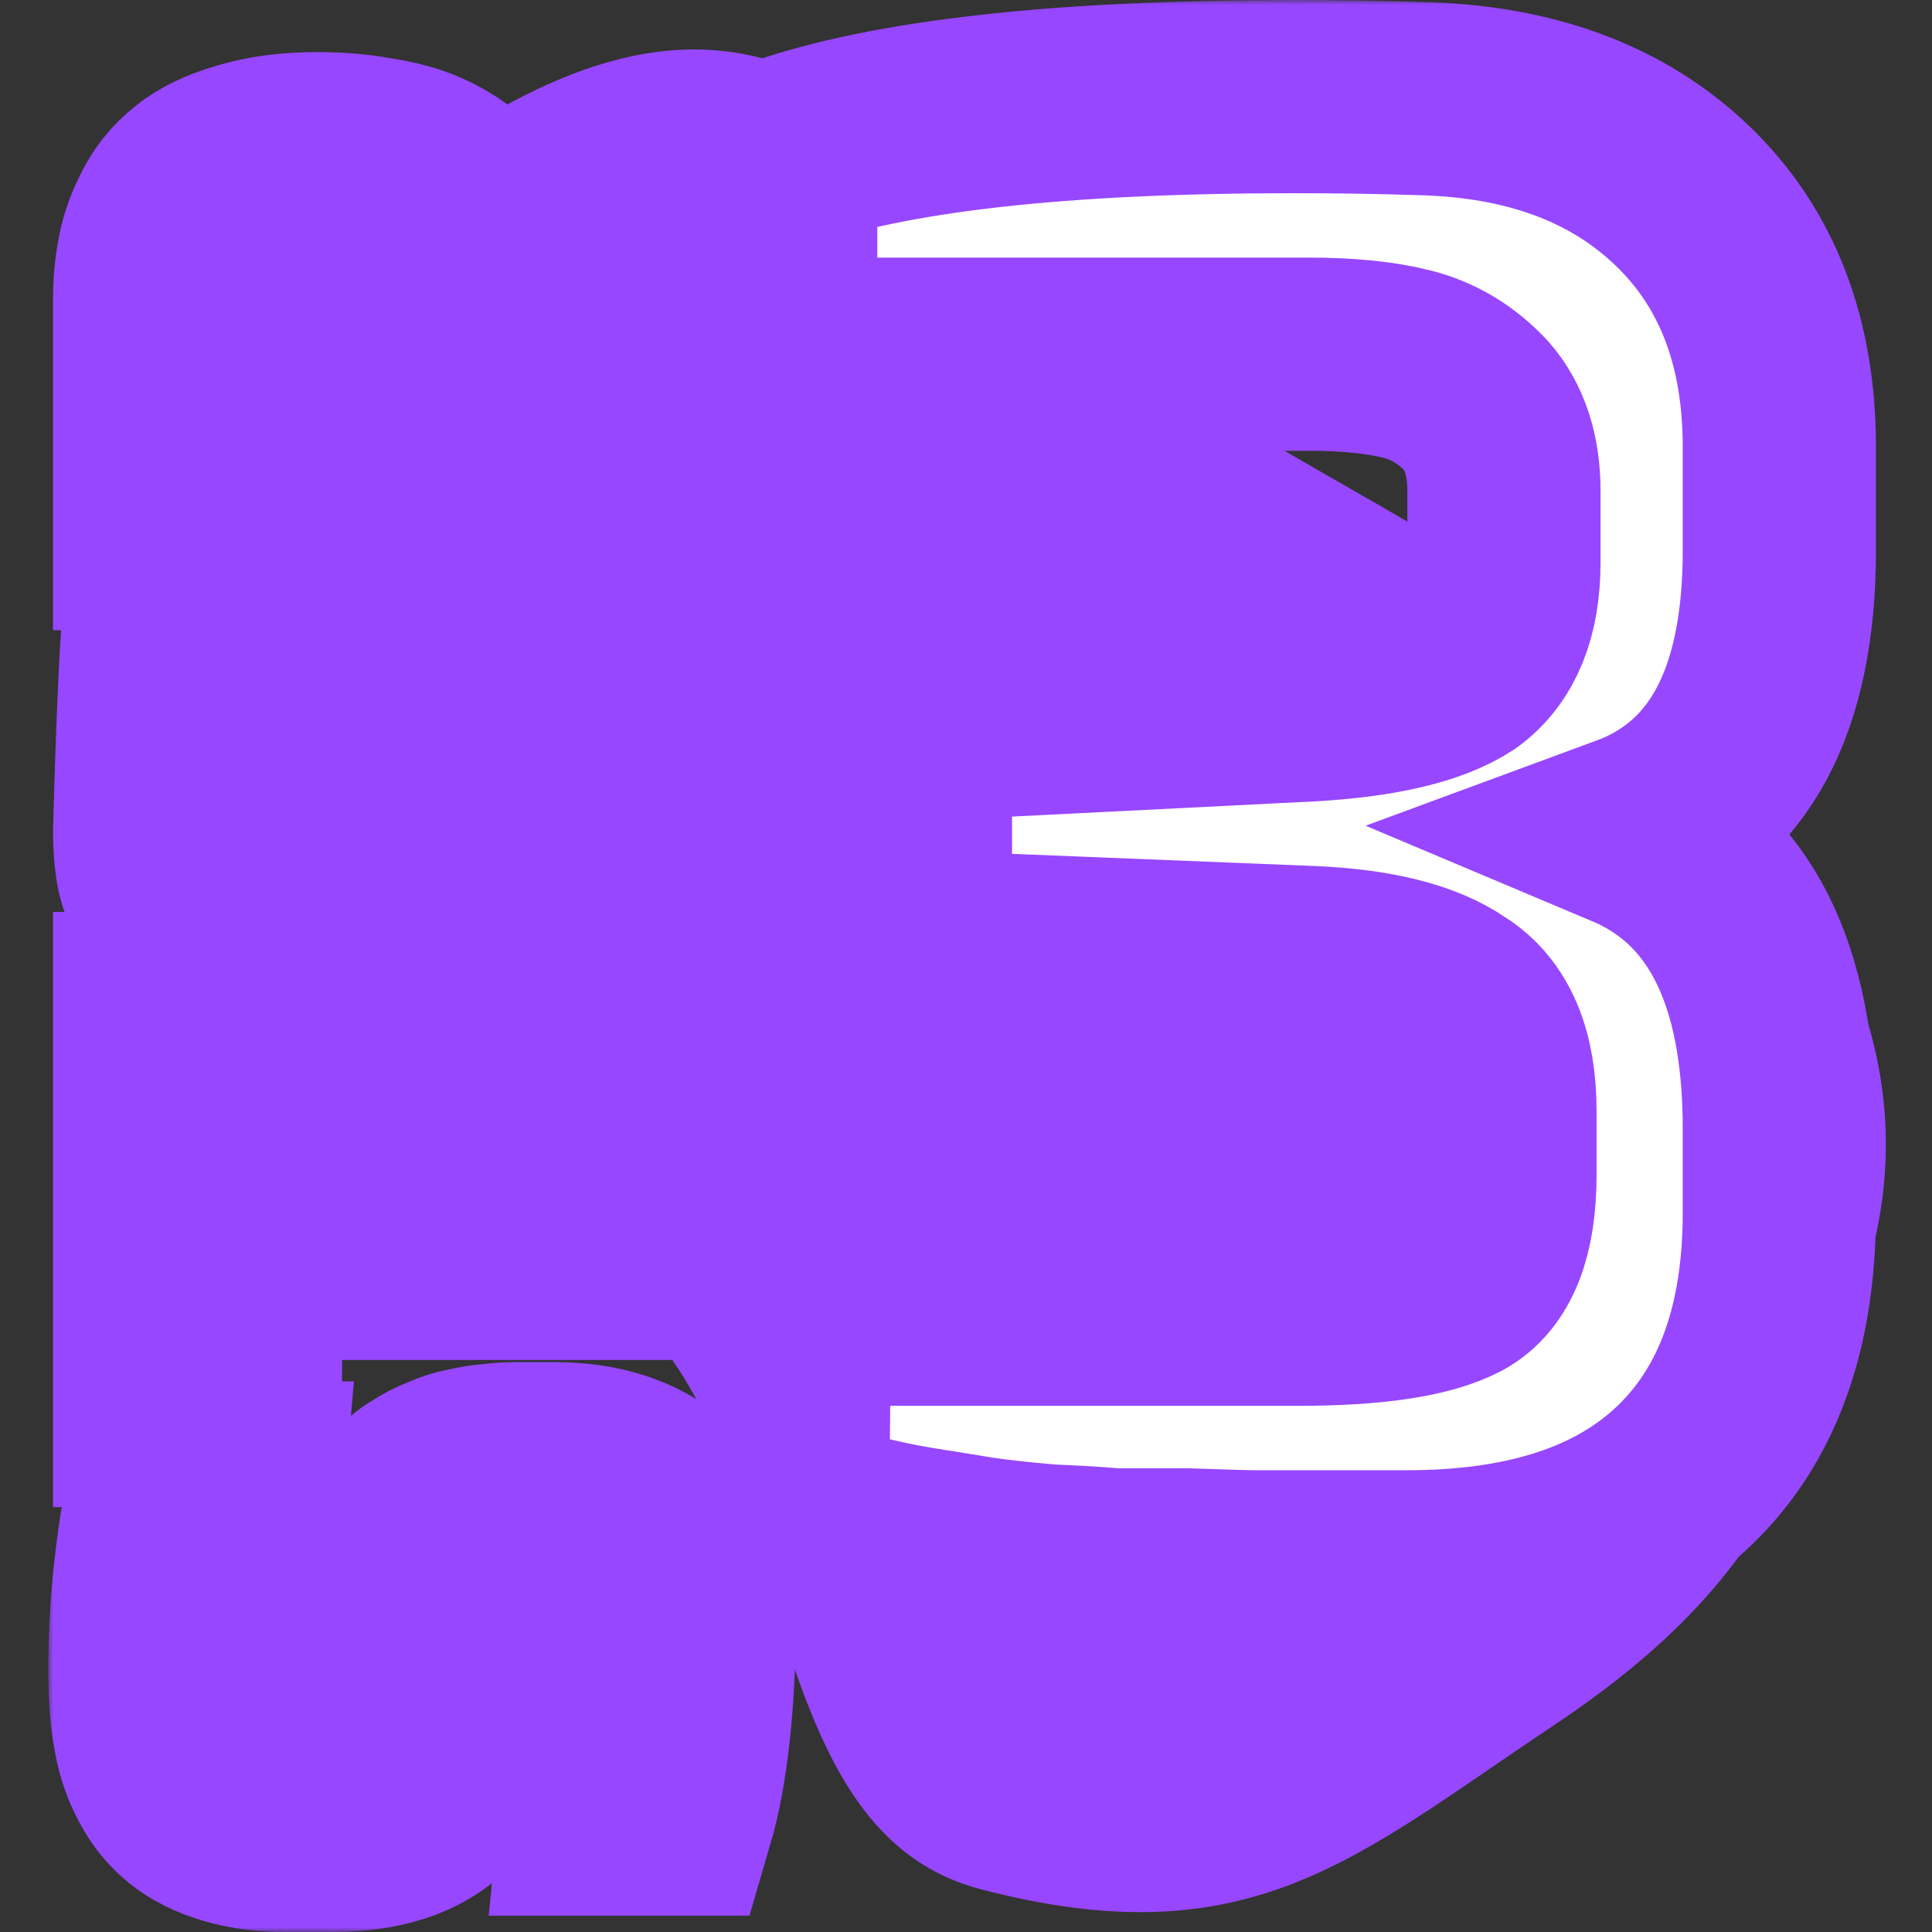
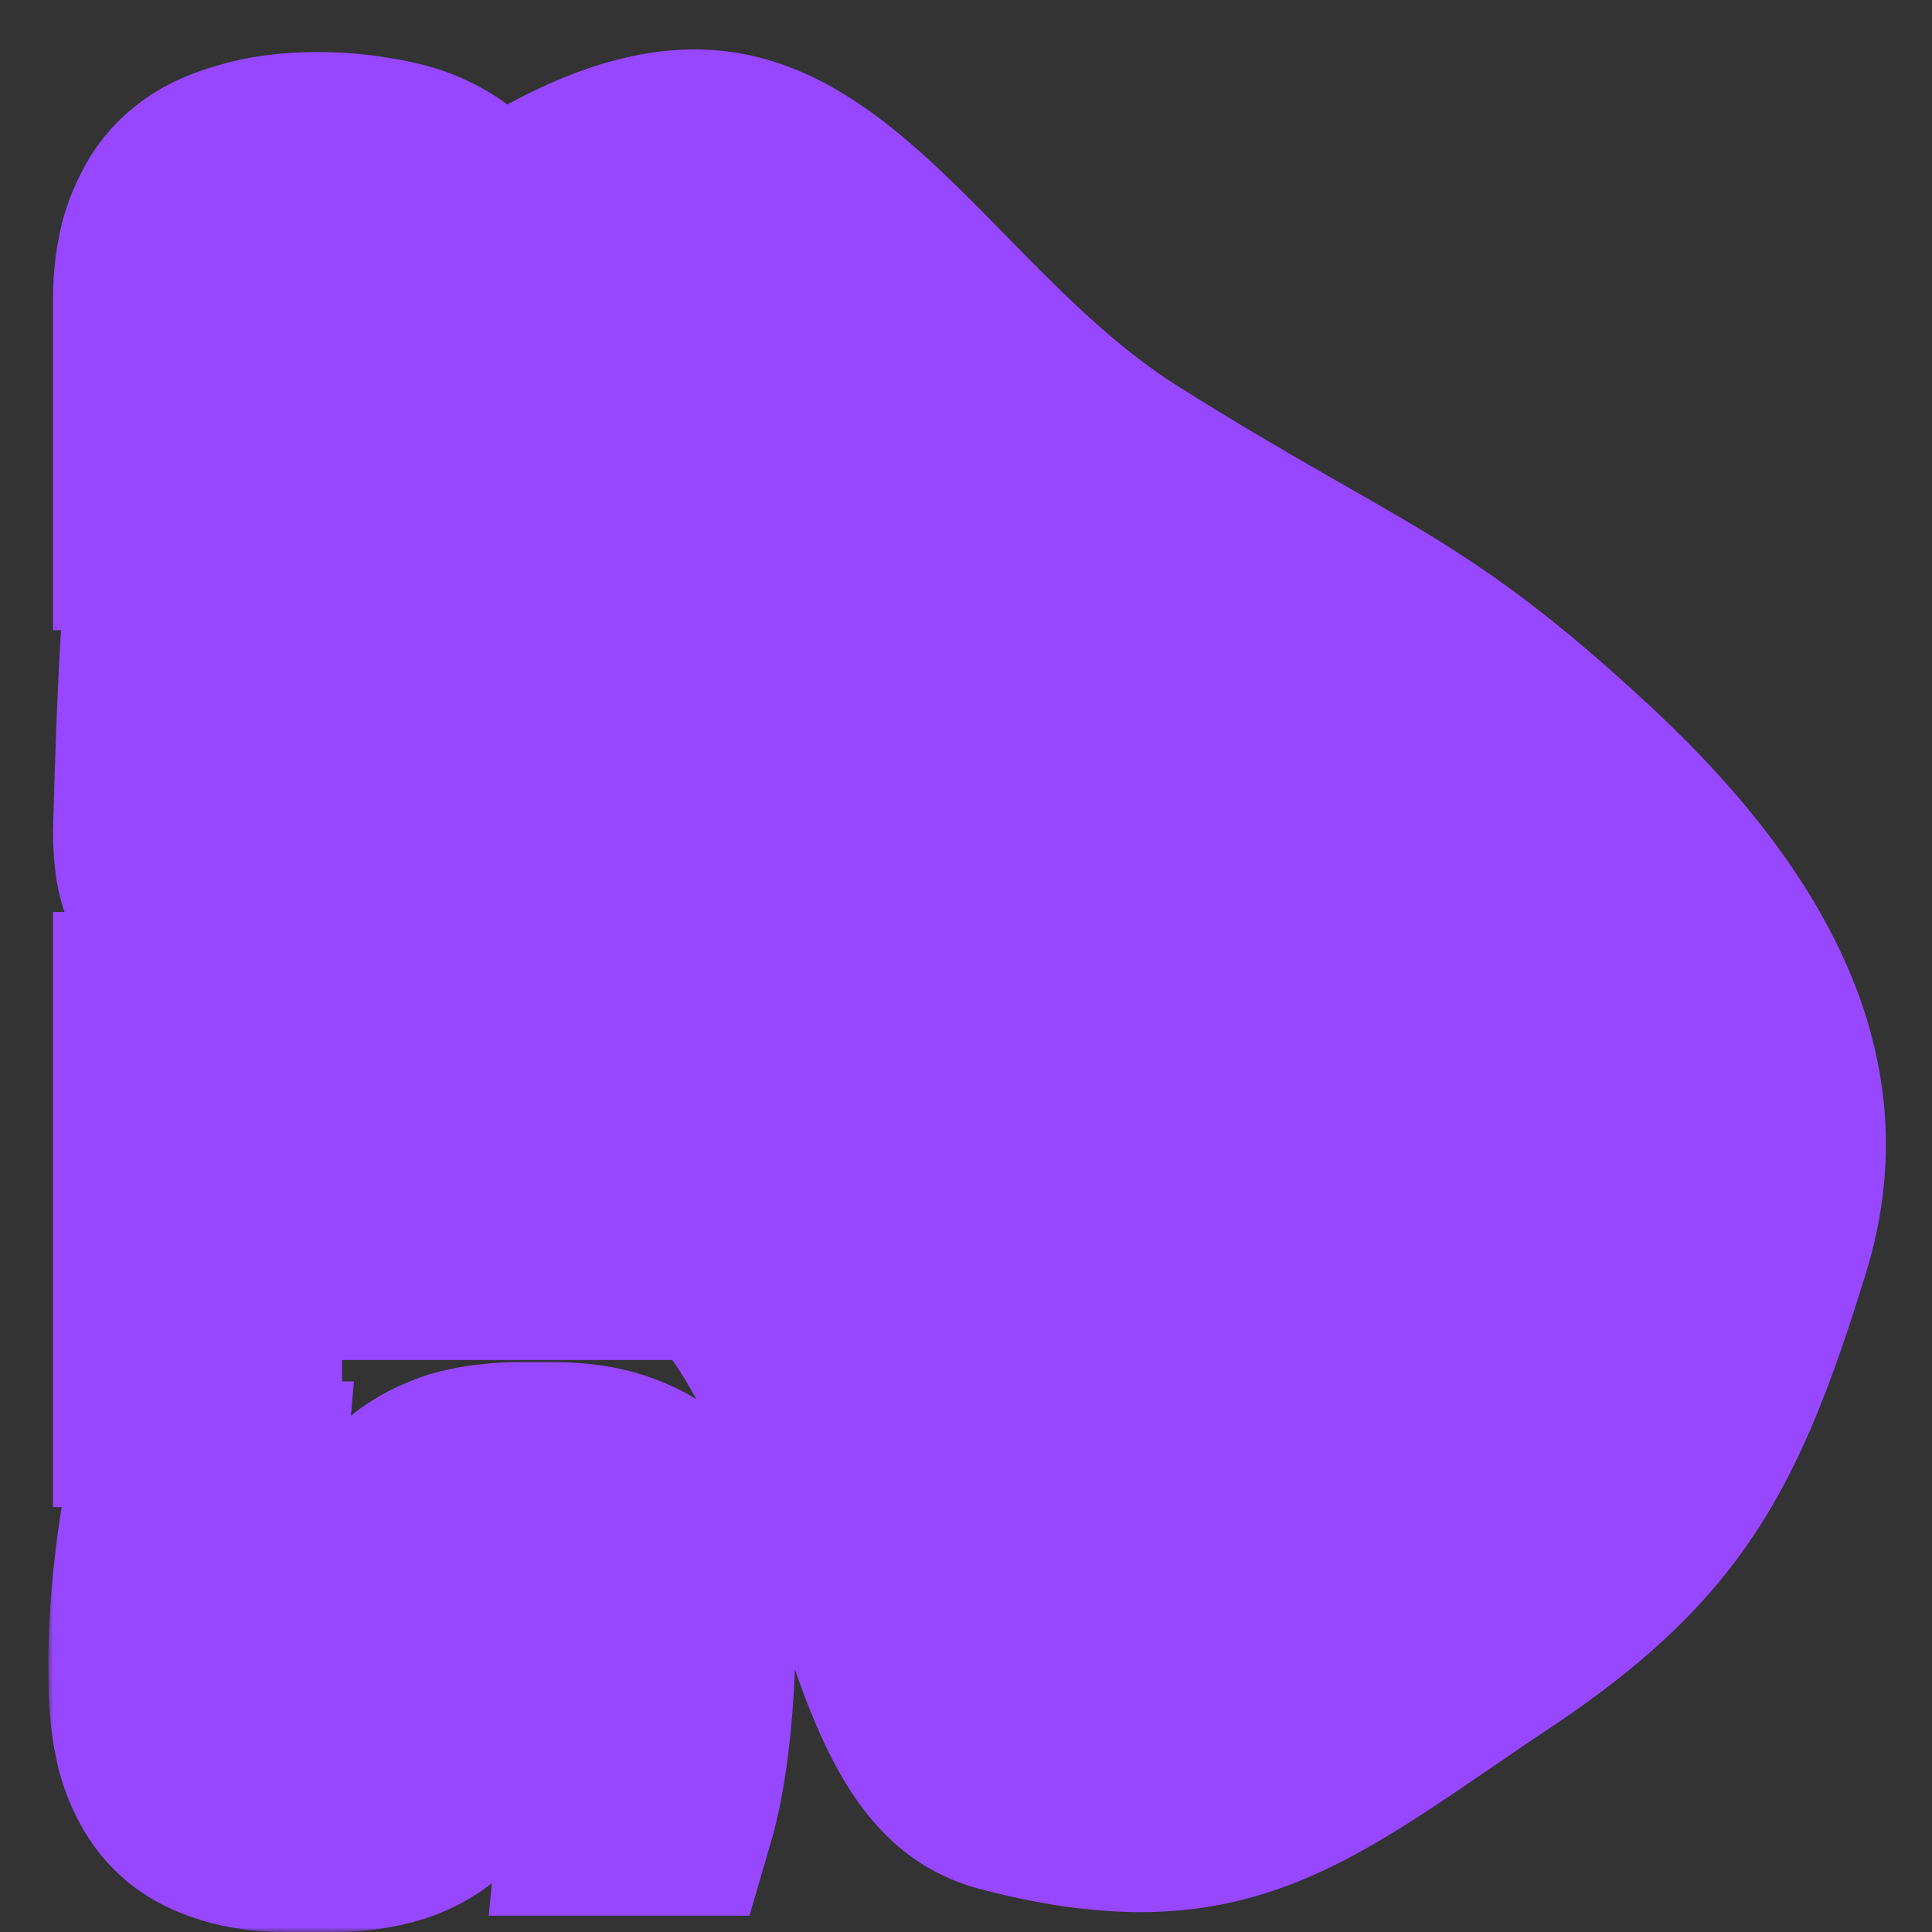
<svg xmlns="http://www.w3.org/2000/svg" width="200" height="200" viewBox="0 0 200 200" fill="none">
  <rect x="0" y="0" width="200" height="200" fill="#333333" stroke="none" />
  <path d="M160.666 178.73C180.838 165.297 186.544 153.19 193.149 131.833C199.754 110.476 190.13 91.052 170.896 73.162C151.663 55.272 145.112 54.552 121.993 40.019C98.874 25.486 87.498 -8.654 51.935 11.136C16.373 30.925 36.791 57.789 15.136 79.329C-6.518 100.87 19.437 120.043 52.588 128.742C85.74 137.442 73.637 188.268 101.531 195.574C129.424 202.881 140.493 192.163 160.666 178.73Z" fill="#9747FF" />
  <mask id="path-2-outside-1_348_869" maskUnits="userSpaceOnUse" x="5" y="0" width="190" height="200" fill="black">
    <rect fill="white" x="5" y="0" width="190" height="200" />
-     <path d="M34.412 190H29.566C27.412 190 25.489 189.744 23.797 189.231C22.105 188.718 20.72 188.026 19.643 187.154C18.566 186.282 17.695 185.205 17.028 183.924C16.31 182.59 15.823 181.206 15.566 179.77C15.259 178.283 15.079 176.616 15.028 174.77C14.925 170.873 15.105 166.847 15.566 162.694C16.028 158.54 16.592 155.31 17.259 153.002H25.72C25.207 158.848 24.951 165.13 24.951 171.847C24.899 174.565 25.207 176.488 25.874 177.616C26.489 178.693 28.002 179.231 30.412 179.231H33.181C35.335 179.231 36.77 178.796 37.488 177.924C38.206 177.052 38.565 175.488 38.565 173.232V164.309C38.565 162.976 38.694 161.745 38.95 160.617C39.206 159.438 39.565 158.438 40.027 157.617C40.488 156.745 41.027 155.976 41.642 155.31C42.257 154.592 42.95 154.002 43.719 153.54C44.488 153.028 45.283 152.617 46.103 152.31C46.873 151.951 47.693 151.694 48.565 151.54C49.437 151.335 50.283 151.207 51.103 151.156C51.872 151.053 52.667 151.002 53.488 151.002H57.257C59.718 151.002 61.872 151.31 63.718 151.925C65.564 152.54 67.025 153.335 68.102 154.31C69.179 155.233 70.051 156.412 70.718 157.848C71.384 159.232 71.82 160.617 72.025 162.001C72.282 163.386 72.41 164.899 72.41 166.54C72.41 175.821 71.641 183.077 70.102 188.308H61.641C62.205 182.667 62.487 176.129 62.487 168.693C62.487 167.719 62.436 166.899 62.333 166.232C62.231 165.514 62.026 164.796 61.718 164.078C61.41 163.309 60.923 162.745 60.257 162.386C59.539 161.976 58.667 161.771 57.641 161.771H54.641C52.847 161.771 51.513 162.13 50.642 162.848C49.77 163.566 49.334 164.899 49.334 166.847V175.462C49.283 185.154 44.309 190 34.412 190Z" />
-     <path d="M25.412 146.014H15.489V104.401H25.412V120.016H71.794V130.784H25.412V146.014Z" />
    <path d="M60.718 98.342H27.181C25.284 98.342 23.617 98.085 22.181 97.573C20.746 97.06 19.617 96.393 18.797 95.573C17.977 94.752 17.31 93.803 16.797 92.727C16.233 91.599 15.874 90.522 15.72 89.496C15.566 88.419 15.489 87.291 15.489 86.112C15.848 72.882 16.259 64.626 16.72 61.344H25.643V83.573C25.643 84.548 25.745 85.317 25.951 85.881C26.156 86.445 26.515 86.855 27.027 87.112C27.54 87.317 27.976 87.445 28.335 87.496C28.694 87.547 29.232 87.573 29.95 87.573H38.719L39.488 64.805H48.411L49.103 87.573H57.872C58.846 87.573 59.641 87.445 60.257 87.188C60.821 86.932 61.231 86.522 61.487 85.958C61.692 85.394 61.821 84.932 61.872 84.573C61.872 84.163 61.872 83.573 61.872 82.804V61.344H70.718C70.871 62.626 71.076 65.266 71.333 69.266C71.538 73.266 71.692 76.958 71.794 80.343L72.025 85.342C72.076 86.522 72.051 87.624 71.948 88.65C71.846 89.675 71.564 90.804 71.102 92.034C70.641 93.265 70.025 94.342 69.256 95.265C68.487 96.137 67.384 96.88 65.949 97.496C64.461 98.06 62.718 98.342 60.718 98.342Z" />
    <path d="M71.794 55.237H15.489V31.008C15.489 29.418 15.618 27.982 15.874 26.7C16.079 25.367 16.541 23.983 17.259 22.547C17.977 21.06 18.951 19.829 20.182 18.855C21.412 17.829 23.105 17.009 25.258 16.393C27.412 15.727 29.95 15.393 32.873 15.393C34.924 15.393 36.822 15.547 38.565 15.855C40.309 16.111 41.796 16.47 43.027 16.932C44.206 17.393 45.283 17.957 46.257 18.624C47.18 19.291 47.924 20.008 48.488 20.778C49.001 21.547 49.462 22.367 49.872 23.239C50.283 24.111 50.565 24.983 50.718 25.854C50.821 26.726 50.924 27.598 51.026 28.47C51.078 29.341 51.078 30.187 51.026 31.008C50.924 32.495 50.667 35.059 50.257 38.7C49.847 42.341 49.59 44.264 49.488 44.469H71.794V55.237ZM41.488 44.469V31.854C41.488 30.008 40.873 28.623 39.642 27.7C38.411 26.726 36.181 26.239 32.95 26.239C27.668 26.29 25.027 28.162 25.027 31.854V44.469H41.488Z" />
    <path d="M145.636 162.198H129.842C129.022 162.198 126.697 162.129 122.868 161.993C119.176 161.993 116.646 161.993 115.279 161.993C113.911 161.856 111.655 161.719 108.51 161.582C105.365 161.309 102.903 161.035 101.126 160.762C99.485 160.488 97.365 160.147 94.767 159.736C90.665 159.053 86.425 157.959 82.049 156.454L82.255 135.532H134.355C142.149 135.532 147.619 134.712 150.764 133.071C153.773 131.43 155.277 127.601 155.277 121.584V115.021C155.277 109.277 153.636 105.38 150.354 103.329C147.209 101.141 142.286 99.91 135.585 99.637L94.767 97.996V75.023L135.585 72.971C142.833 72.561 148.029 71.33 151.174 69.279C154.183 67.091 155.687 63.399 155.687 58.203V50.819C155.687 47.127 154.73 44.187 152.815 41.998C150.764 39.811 148.371 38.375 145.636 37.691C142.901 37.007 139.551 36.666 135.585 36.666H80.819V15.948C92.032 11.983 109.74 10 133.944 10C138.457 10 142.833 10.069 147.072 10.205C158.422 10.479 167.447 13.829 174.148 20.256C180.848 26.683 184.198 35.366 184.198 46.306V56.972C184.198 72.561 179.002 82.27 168.609 86.099C179.002 90.475 184.198 100.731 184.198 116.867V125.482C184.198 137.378 180.916 146.472 174.353 152.762C167.789 159.053 158.217 162.198 145.636 162.198Z" />
  </mask>
-   <path d="M34.412 190H29.566C27.412 190 25.489 189.744 23.797 189.231C22.105 188.718 20.72 188.026 19.643 187.154C18.566 186.282 17.695 185.205 17.028 183.924C16.31 182.59 15.823 181.206 15.566 179.77C15.259 178.283 15.079 176.616 15.028 174.77C14.925 170.873 15.105 166.847 15.566 162.694C16.028 158.54 16.592 155.31 17.259 153.002H25.72C25.207 158.848 24.951 165.13 24.951 171.847C24.899 174.565 25.207 176.488 25.874 177.616C26.489 178.693 28.002 179.231 30.412 179.231H33.181C35.335 179.231 36.77 178.796 37.488 177.924C38.206 177.052 38.565 175.488 38.565 173.232V164.309C38.565 162.976 38.694 161.745 38.95 160.617C39.206 159.438 39.565 158.438 40.027 157.617C40.488 156.745 41.027 155.976 41.642 155.31C42.257 154.592 42.95 154.002 43.719 153.54C44.488 153.028 45.283 152.617 46.103 152.31C46.873 151.951 47.693 151.694 48.565 151.54C49.437 151.335 50.283 151.207 51.103 151.156C51.872 151.053 52.667 151.002 53.488 151.002H57.257C59.718 151.002 61.872 151.31 63.718 151.925C65.564 152.54 67.025 153.335 68.102 154.31C69.179 155.233 70.051 156.412 70.718 157.848C71.384 159.232 71.82 160.617 72.025 162.001C72.282 163.386 72.41 164.899 72.41 166.54C72.41 175.821 71.641 183.077 70.102 188.308H61.641C62.205 182.667 62.487 176.129 62.487 168.693C62.487 167.719 62.436 166.899 62.333 166.232C62.231 165.514 62.026 164.796 61.718 164.078C61.41 163.309 60.923 162.745 60.257 162.386C59.539 161.976 58.667 161.771 57.641 161.771H54.641C52.847 161.771 51.513 162.13 50.642 162.848C49.77 163.566 49.334 164.899 49.334 166.847V175.462C49.283 185.154 44.309 190 34.412 190Z" fill="white" />
  <path d="M25.412 146.014H15.489V104.401H25.412V120.016H71.794V130.784H25.412V146.014Z" fill="white" />
  <path d="M60.718 98.342H27.181C25.284 98.342 23.617 98.085 22.181 97.573C20.746 97.06 19.617 96.393 18.797 95.573C17.977 94.752 17.31 93.803 16.797 92.727C16.233 91.599 15.874 90.522 15.72 89.496C15.566 88.419 15.489 87.291 15.489 86.112C15.848 72.882 16.259 64.626 16.72 61.344H25.643V83.573C25.643 84.548 25.745 85.317 25.951 85.881C26.156 86.445 26.515 86.855 27.027 87.112C27.54 87.317 27.976 87.445 28.335 87.496C28.694 87.547 29.232 87.573 29.95 87.573H38.719L39.488 64.805H48.411L49.103 87.573H57.872C58.846 87.573 59.641 87.445 60.257 87.188C60.821 86.932 61.231 86.522 61.487 85.958C61.692 85.394 61.821 84.932 61.872 84.573C61.872 84.163 61.872 83.573 61.872 82.804V61.344H70.718C70.871 62.626 71.076 65.266 71.333 69.266C71.538 73.266 71.692 76.958 71.794 80.343L72.025 85.342C72.076 86.522 72.051 87.624 71.948 88.65C71.846 89.675 71.564 90.804 71.102 92.034C70.641 93.265 70.025 94.342 69.256 95.265C68.487 96.137 67.384 96.88 65.949 97.496C64.461 98.06 62.718 98.342 60.718 98.342Z" fill="white" />
  <path d="M71.794 55.237H15.489V31.008C15.489 29.418 15.618 27.982 15.874 26.7C16.079 25.367 16.541 23.983 17.259 22.547C17.977 21.06 18.951 19.829 20.182 18.855C21.412 17.829 23.105 17.009 25.258 16.393C27.412 15.727 29.95 15.393 32.873 15.393C34.924 15.393 36.822 15.547 38.565 15.855C40.309 16.111 41.796 16.47 43.027 16.932C44.206 17.393 45.283 17.957 46.257 18.624C47.18 19.291 47.924 20.008 48.488 20.778C49.001 21.547 49.462 22.367 49.872 23.239C50.283 24.111 50.565 24.983 50.718 25.854C50.821 26.726 50.924 27.598 51.026 28.47C51.078 29.341 51.078 30.187 51.026 31.008C50.924 32.495 50.667 35.059 50.257 38.7C49.847 42.341 49.59 44.264 49.488 44.469H71.794V55.237ZM41.488 44.469V31.854C41.488 30.008 40.873 28.623 39.642 27.7C38.411 26.726 36.181 26.239 32.95 26.239C27.668 26.29 25.027 28.162 25.027 31.854V44.469H41.488Z" fill="white" />
-   <path d="M145.636 162.198H129.842C129.022 162.198 126.697 162.129 122.868 161.993C119.176 161.993 116.646 161.993 115.279 161.993C113.911 161.856 111.655 161.719 108.51 161.582C105.365 161.309 102.903 161.035 101.126 160.762C99.485 160.488 97.365 160.147 94.767 159.736C90.665 159.053 86.425 157.959 82.049 156.454L82.255 135.532H134.355C142.149 135.532 147.619 134.712 150.764 133.071C153.773 131.43 155.277 127.601 155.277 121.584V115.021C155.277 109.277 153.636 105.38 150.354 103.329C147.209 101.141 142.286 99.91 135.585 99.637L94.767 97.996V75.023L135.585 72.971C142.833 72.561 148.029 71.33 151.174 69.279C154.183 67.091 155.687 63.399 155.687 58.203V50.819C155.687 47.127 154.73 44.187 152.815 41.998C150.764 39.811 148.371 38.375 145.636 37.691C142.901 37.007 139.551 36.666 135.585 36.666H80.819V15.948C92.032 11.983 109.74 10 133.944 10C138.457 10 142.833 10.069 147.072 10.205C158.422 10.479 167.447 13.829 174.148 20.256C180.848 26.683 184.198 35.366 184.198 46.306V56.972C184.198 72.561 179.002 82.27 168.609 86.099C179.002 90.475 184.198 100.731 184.198 116.867V125.482C184.198 137.378 180.916 146.472 174.353 152.762C167.789 159.053 158.217 162.198 145.636 162.198Z" fill="white" />
  <path d="M34.412 190H29.566C27.412 190 25.489 189.744 23.797 189.231C22.105 188.718 20.72 188.026 19.643 187.154C18.566 186.282 17.695 185.205 17.028 183.924C16.31 182.59 15.823 181.206 15.566 179.77C15.259 178.283 15.079 176.616 15.028 174.77C14.925 170.873 15.105 166.847 15.566 162.694C16.028 158.54 16.592 155.31 17.259 153.002H25.72C25.207 158.848 24.951 165.13 24.951 171.847C24.899 174.565 25.207 176.488 25.874 177.616C26.489 178.693 28.002 179.231 30.412 179.231H33.181C35.335 179.231 36.77 178.796 37.488 177.924C38.206 177.052 38.565 175.488 38.565 173.232V164.309C38.565 162.976 38.694 161.745 38.95 160.617C39.206 159.438 39.565 158.438 40.027 157.617C40.488 156.745 41.027 155.976 41.642 155.31C42.257 154.592 42.95 154.002 43.719 153.54C44.488 153.028 45.283 152.617 46.103 152.31C46.873 151.951 47.693 151.694 48.565 151.54C49.437 151.335 50.283 151.207 51.103 151.156C51.872 151.053 52.667 151.002 53.488 151.002H57.257C59.718 151.002 61.872 151.31 63.718 151.925C65.564 152.54 67.025 153.335 68.102 154.31C69.179 155.233 70.051 156.412 70.718 157.848C71.384 159.232 71.82 160.617 72.025 162.001C72.282 163.386 72.41 164.899 72.41 166.54C72.41 175.821 71.641 183.077 70.102 188.308H61.641C62.205 182.667 62.487 176.129 62.487 168.693C62.487 167.719 62.436 166.899 62.333 166.232C62.231 165.514 62.026 164.796 61.718 164.078C61.41 163.309 60.923 162.745 60.257 162.386C59.539 161.976 58.667 161.771 57.641 161.771H54.641C52.847 161.771 51.513 162.13 50.642 162.848C49.77 163.566 49.334 164.899 49.334 166.847V175.462C49.283 185.154 44.309 190 34.412 190Z" stroke="#9747FF" stroke-width="20" mask="url(#path-2-outside-1_348_869)" />
  <path d="M25.412 146.014H15.489V104.401H25.412V120.016H71.794V130.784H25.412V146.014Z" stroke="#9747FF" stroke-width="20" mask="url(#path-2-outside-1_348_869)" />
  <path d="M60.718 98.342H27.181C25.284 98.342 23.617 98.085 22.181 97.573C20.746 97.06 19.617 96.393 18.797 95.573C17.977 94.752 17.31 93.803 16.797 92.727C16.233 91.599 15.874 90.522 15.72 89.496C15.566 88.419 15.489 87.291 15.489 86.112C15.848 72.882 16.259 64.626 16.72 61.344H25.643V83.573C25.643 84.548 25.745 85.317 25.951 85.881C26.156 86.445 26.515 86.855 27.027 87.112C27.54 87.317 27.976 87.445 28.335 87.496C28.694 87.547 29.232 87.573 29.95 87.573H38.719L39.488 64.805H48.411L49.103 87.573H57.872C58.846 87.573 59.641 87.445 60.257 87.188C60.821 86.932 61.231 86.522 61.487 85.958C61.692 85.394 61.821 84.932 61.872 84.573C61.872 84.163 61.872 83.573 61.872 82.804V61.344H70.718C70.871 62.626 71.076 65.266 71.333 69.266C71.538 73.266 71.692 76.958 71.794 80.343L72.025 85.342C72.076 86.522 72.051 87.624 71.948 88.65C71.846 89.675 71.564 90.804 71.102 92.034C70.641 93.265 70.025 94.342 69.256 95.265C68.487 96.137 67.384 96.88 65.949 97.496C64.461 98.06 62.718 98.342 60.718 98.342Z" stroke="#9747FF" stroke-width="20" mask="url(#path-2-outside-1_348_869)" />
  <path d="M71.794 55.237H15.489V31.008C15.489 29.418 15.618 27.982 15.874 26.7C16.079 25.367 16.541 23.983 17.259 22.547C17.977 21.06 18.951 19.829 20.182 18.855C21.412 17.829 23.105 17.009 25.258 16.393C27.412 15.727 29.95 15.393 32.873 15.393C34.924 15.393 36.822 15.547 38.565 15.855C40.309 16.111 41.796 16.47 43.027 16.932C44.206 17.393 45.283 17.957 46.257 18.624C47.18 19.291 47.924 20.008 48.488 20.778C49.001 21.547 49.462 22.367 49.872 23.239C50.283 24.111 50.565 24.983 50.718 25.854C50.821 26.726 50.924 27.598 51.026 28.47C51.078 29.341 51.078 30.187 51.026 31.008C50.924 32.495 50.667 35.059 50.257 38.7C49.847 42.341 49.59 44.264 49.488 44.469H71.794V55.237ZM41.488 44.469V31.854C41.488 30.008 40.873 28.623 39.642 27.7C38.411 26.726 36.181 26.239 32.95 26.239C27.668 26.29 25.027 28.162 25.027 31.854V44.469H41.488Z" stroke="#9747FF" stroke-width="20" mask="url(#path-2-outside-1_348_869)" />
-   <path d="M145.636 162.198H129.842C129.022 162.198 126.697 162.129 122.868 161.993C119.176 161.993 116.646 161.993 115.279 161.993C113.911 161.856 111.655 161.719 108.51 161.582C105.365 161.309 102.903 161.035 101.126 160.762C99.485 160.488 97.365 160.147 94.767 159.736C90.665 159.053 86.425 157.959 82.049 156.454L82.255 135.532H134.355C142.149 135.532 147.619 134.712 150.764 133.071C153.773 131.43 155.277 127.601 155.277 121.584V115.021C155.277 109.277 153.636 105.38 150.354 103.329C147.209 101.141 142.286 99.91 135.585 99.637L94.767 97.996V75.023L135.585 72.971C142.833 72.561 148.029 71.33 151.174 69.279C154.183 67.091 155.687 63.399 155.687 58.203V50.819C155.687 47.127 154.73 44.187 152.815 41.998C150.764 39.811 148.371 38.375 145.636 37.691C142.901 37.007 139.551 36.666 135.585 36.666H80.819V15.948C92.032 11.983 109.74 10 133.944 10C138.457 10 142.833 10.069 147.072 10.205C158.422 10.479 167.447 13.829 174.148 20.256C180.848 26.683 184.198 35.366 184.198 46.306V56.972C184.198 72.561 179.002 82.27 168.609 86.099C179.002 90.475 184.198 100.731 184.198 116.867V125.482C184.198 137.378 180.916 146.472 174.353 152.762C167.789 159.053 158.217 162.198 145.636 162.198Z" stroke="#9747FF" stroke-width="20" mask="url(#path-2-outside-1_348_869)" />
</svg>